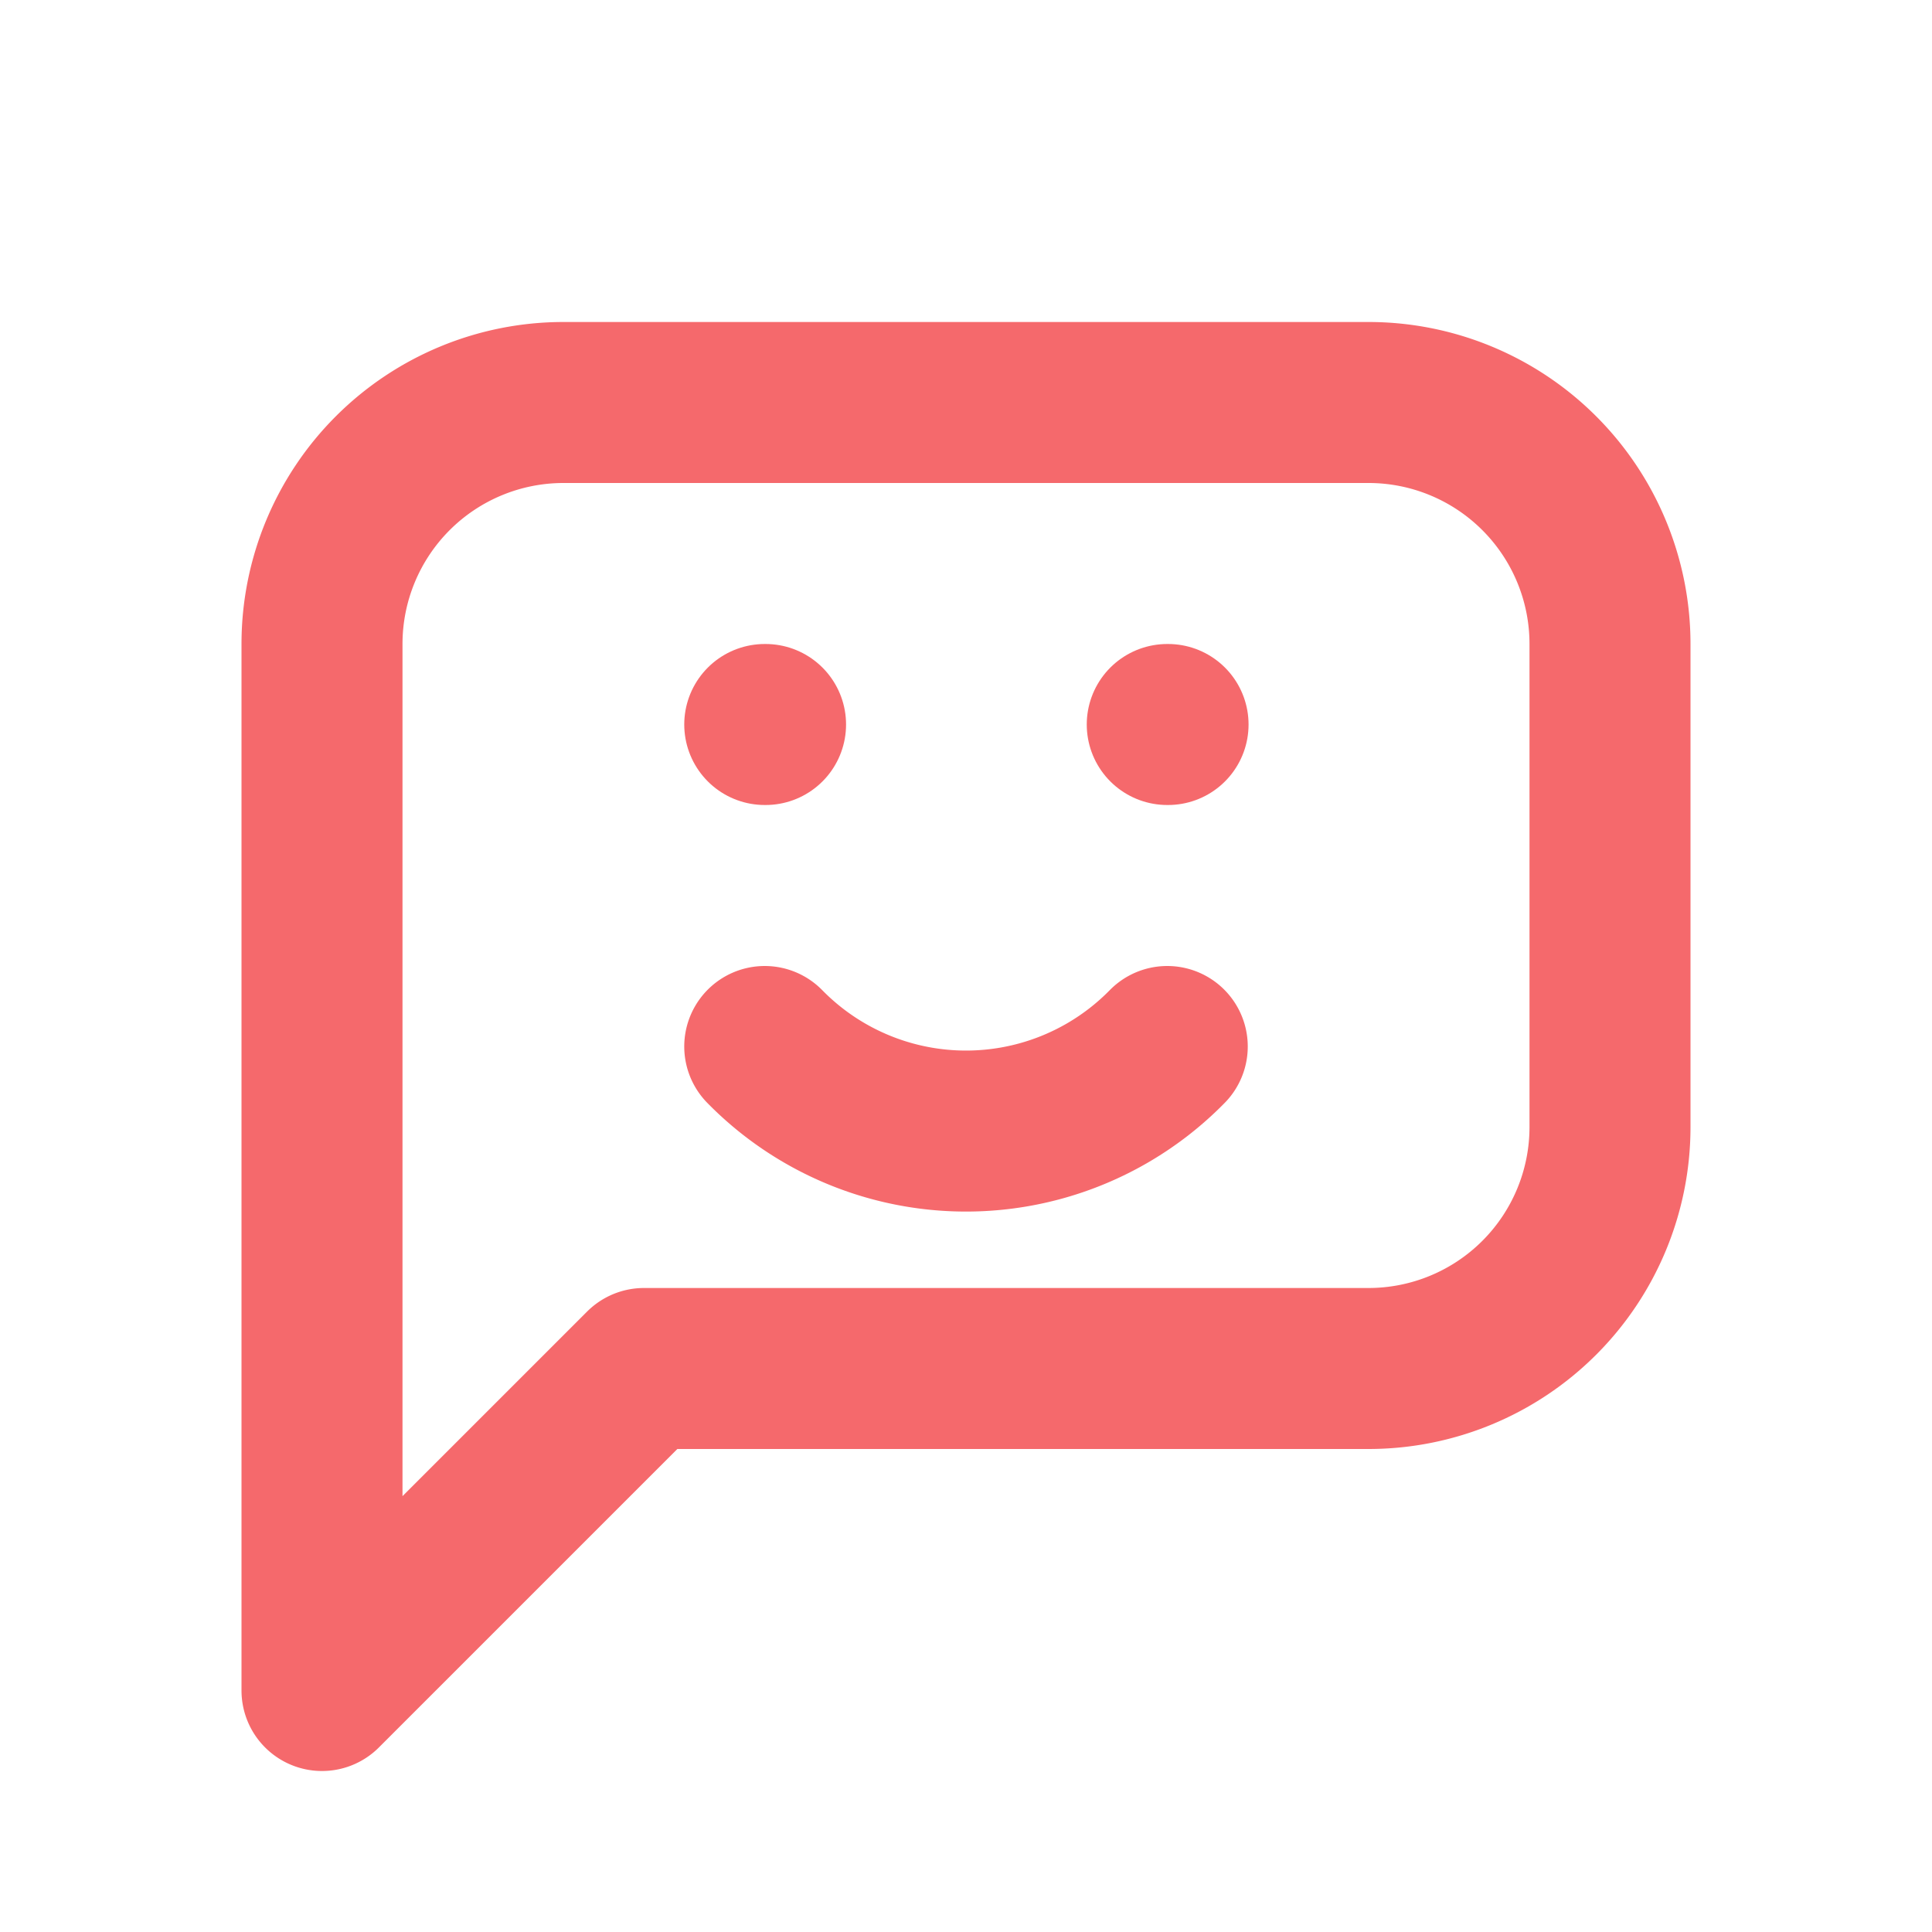
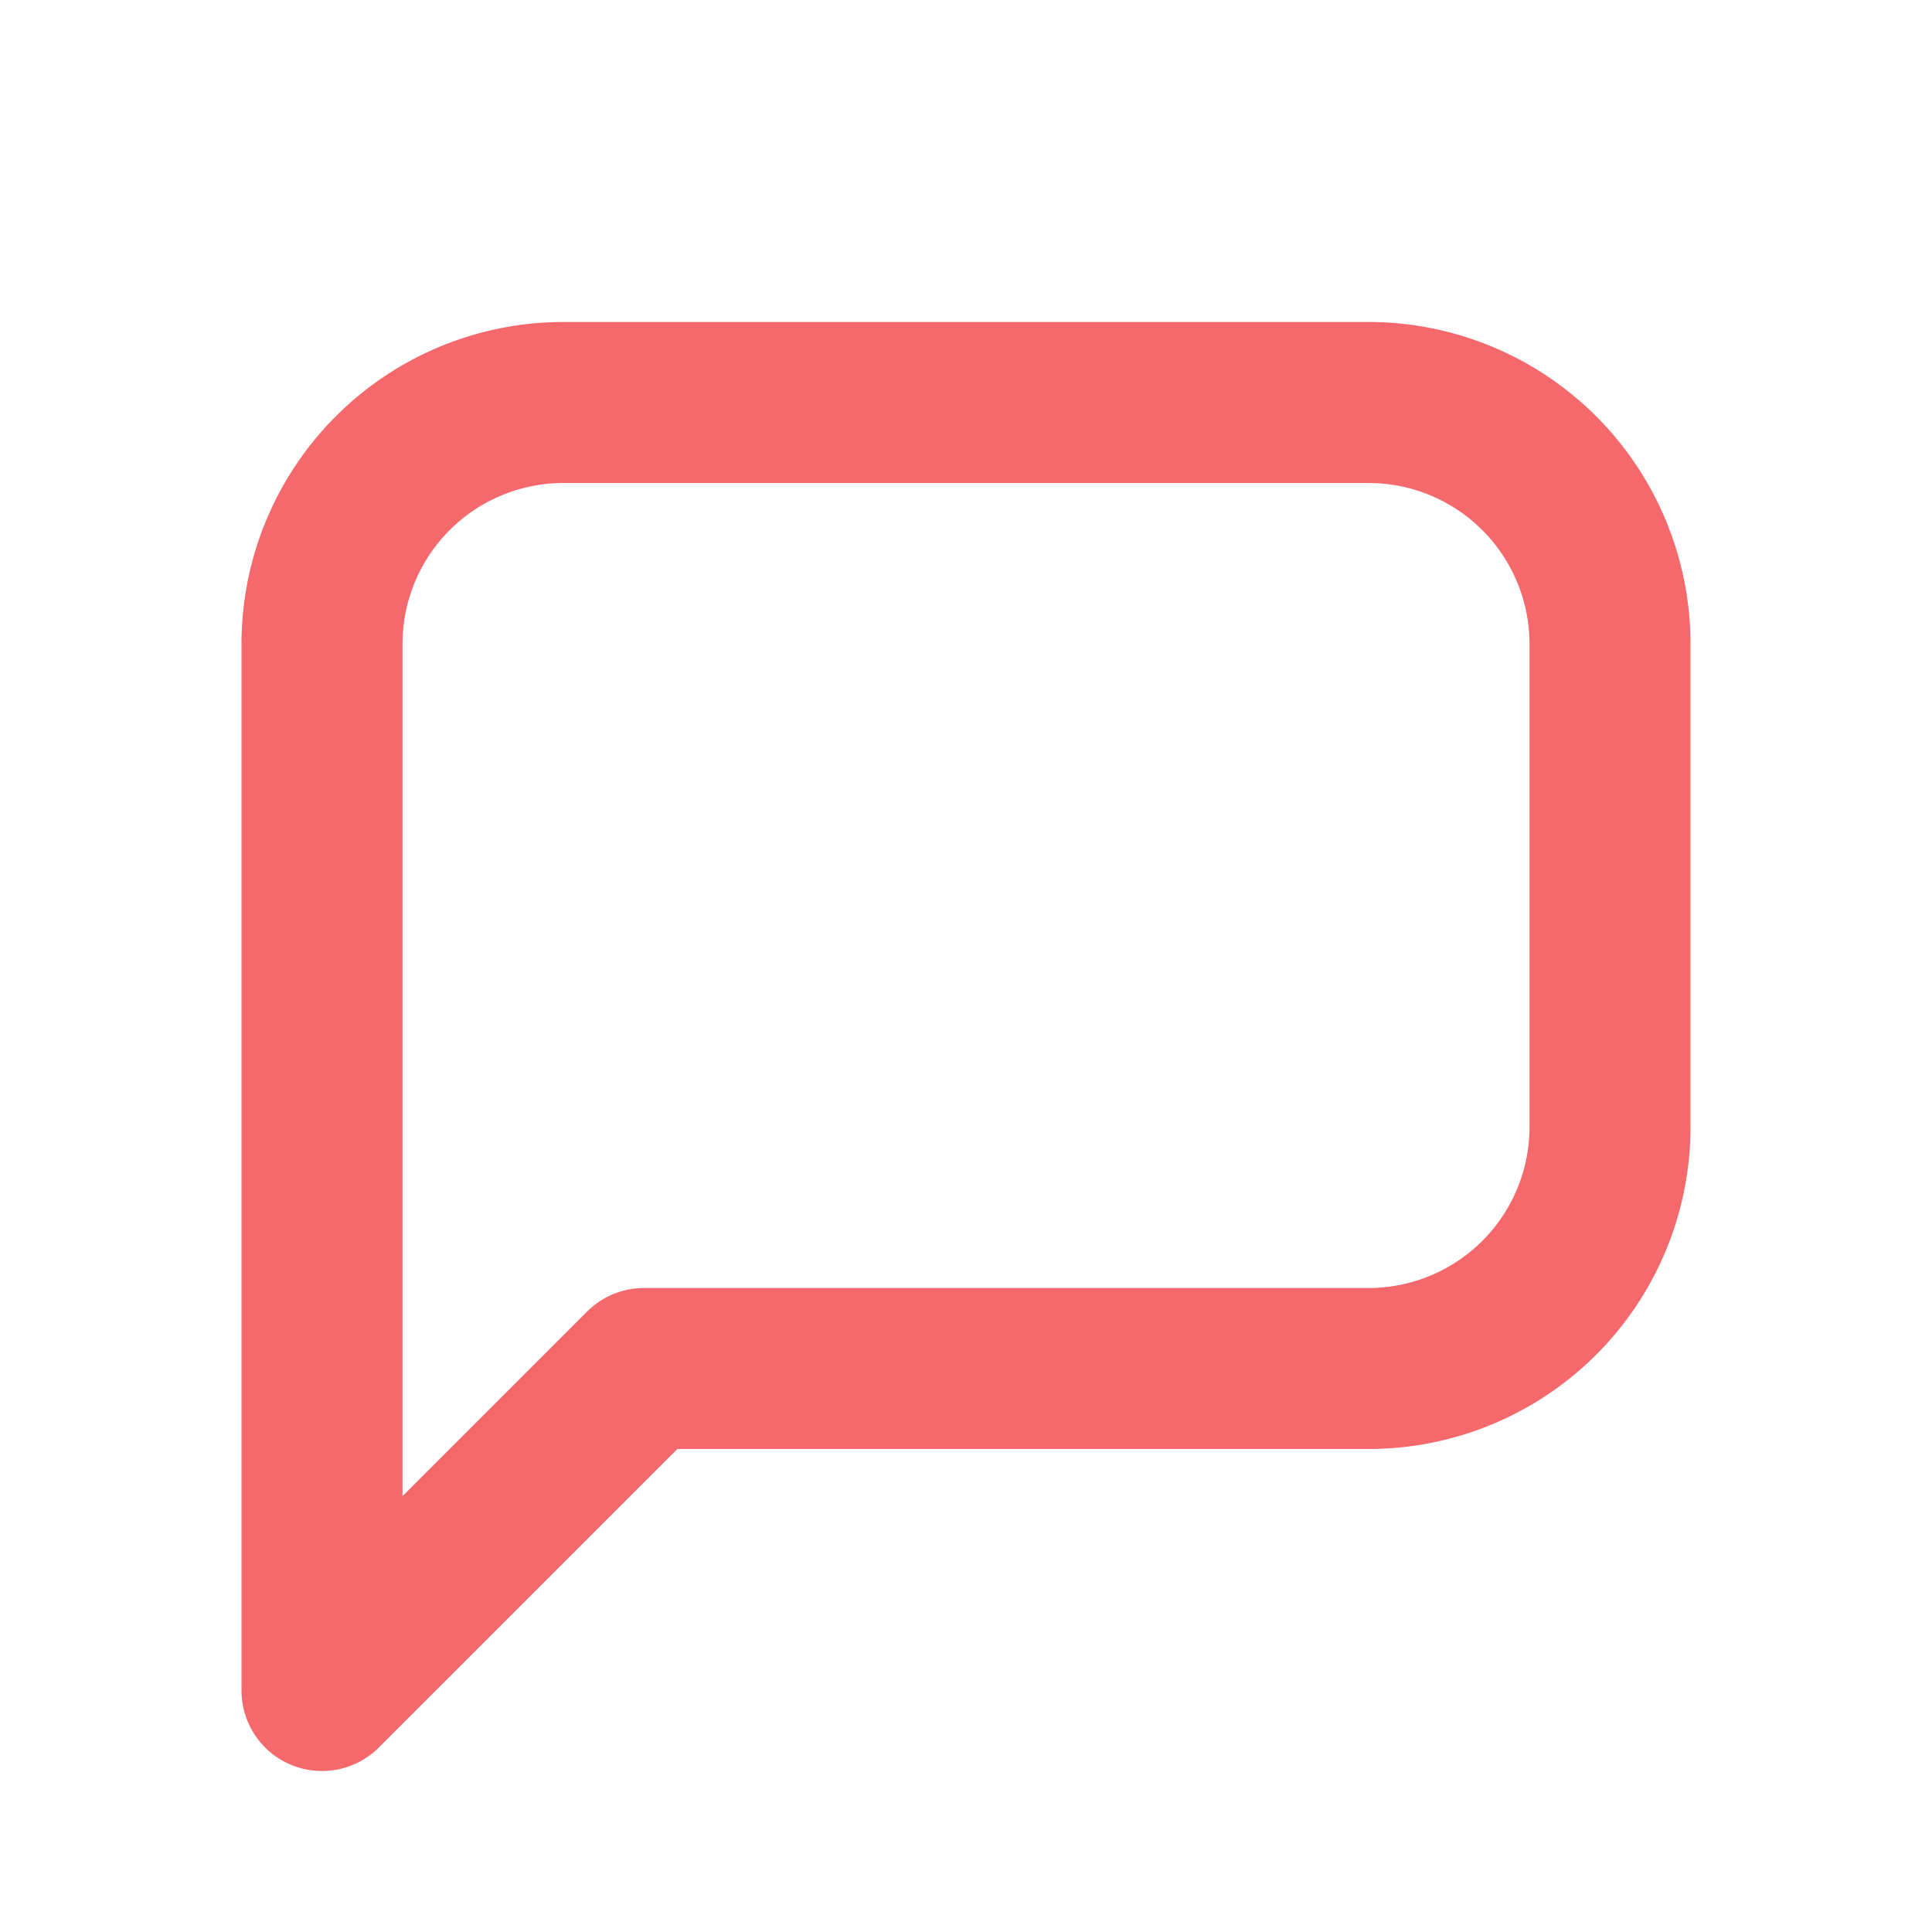
<svg xmlns="http://www.w3.org/2000/svg" fill="none" height="36" stroke="#f5696c" stroke-linecap="round" stroke-linejoin="round" stroke-width="2" viewBox="0 0 24 24" width="36">
  <path d="m0 0h24v24h-24z" fill="none" stroke="none" />
  <path d="m4 21v-13a3 3 0 0 1 3-3h10a3 3 0 0 1 3 3v6a3 3 0 0 1 -3 3h-9z" />
-   <path d="m9.5 9h.01" />
-   <path d="m14.5 9h.01" />
-   <path d="m9.5 13a3.5 3.5 0 0 0 5 0" />
</svg>